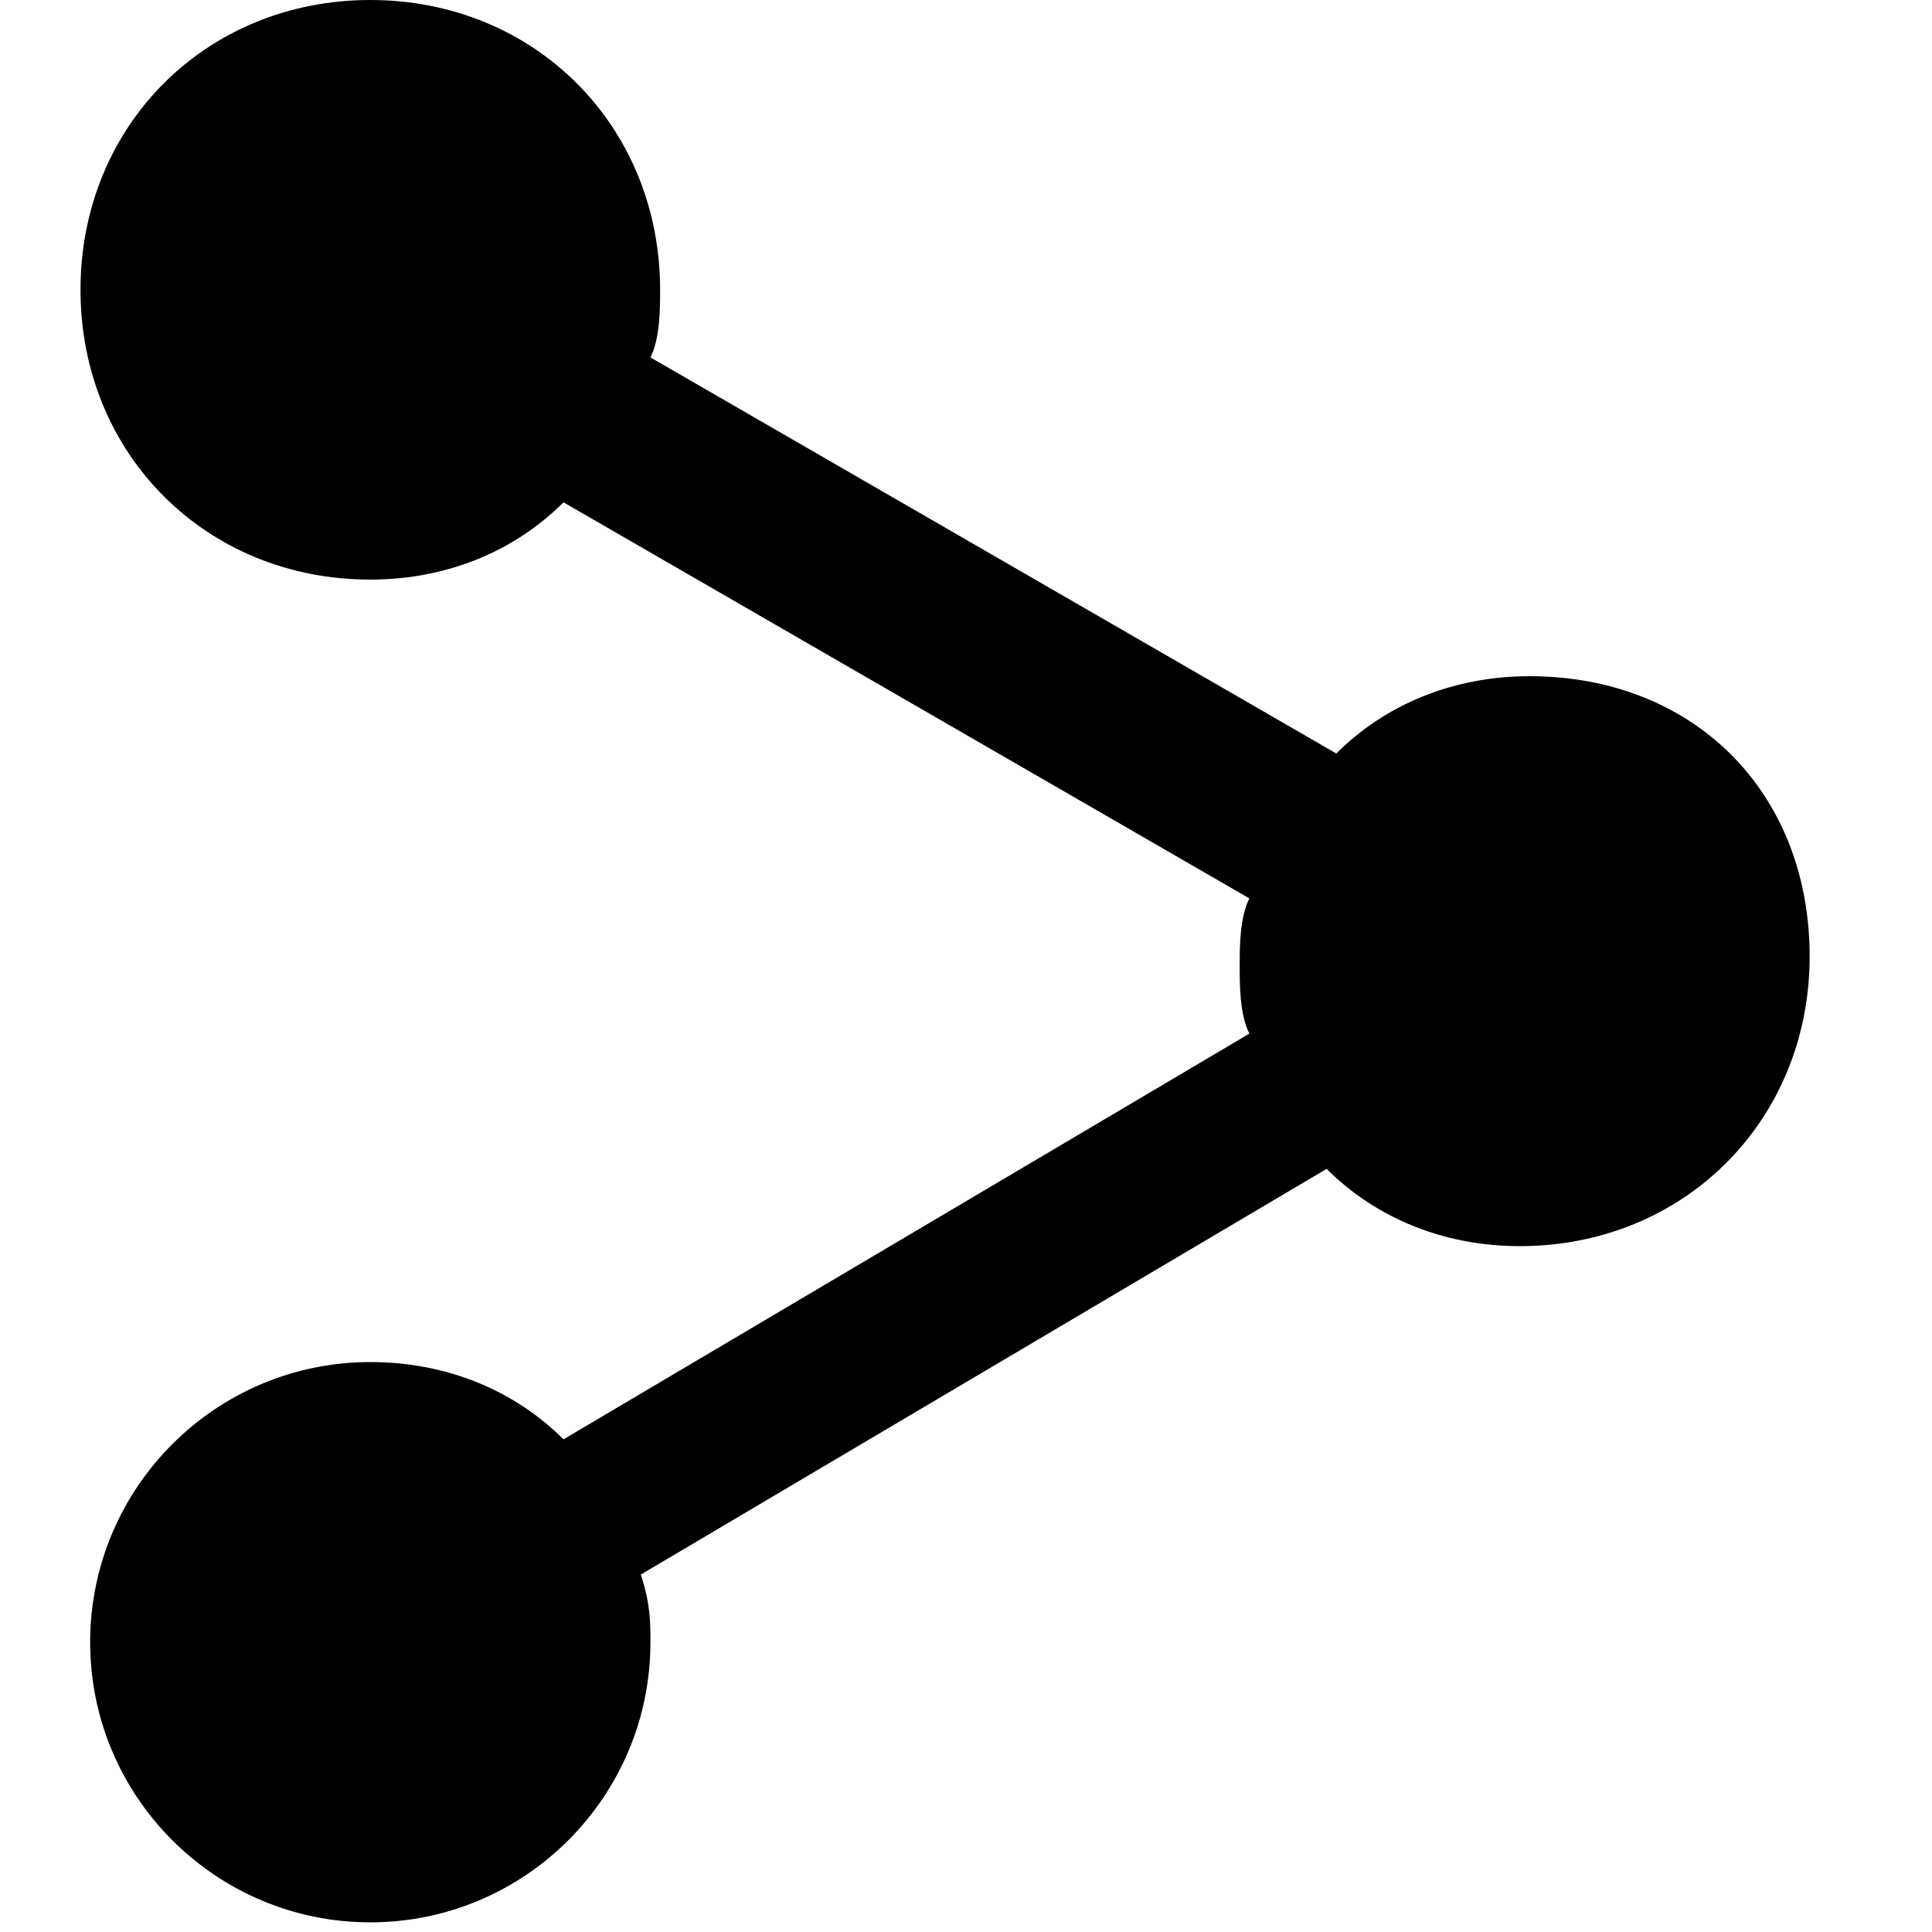
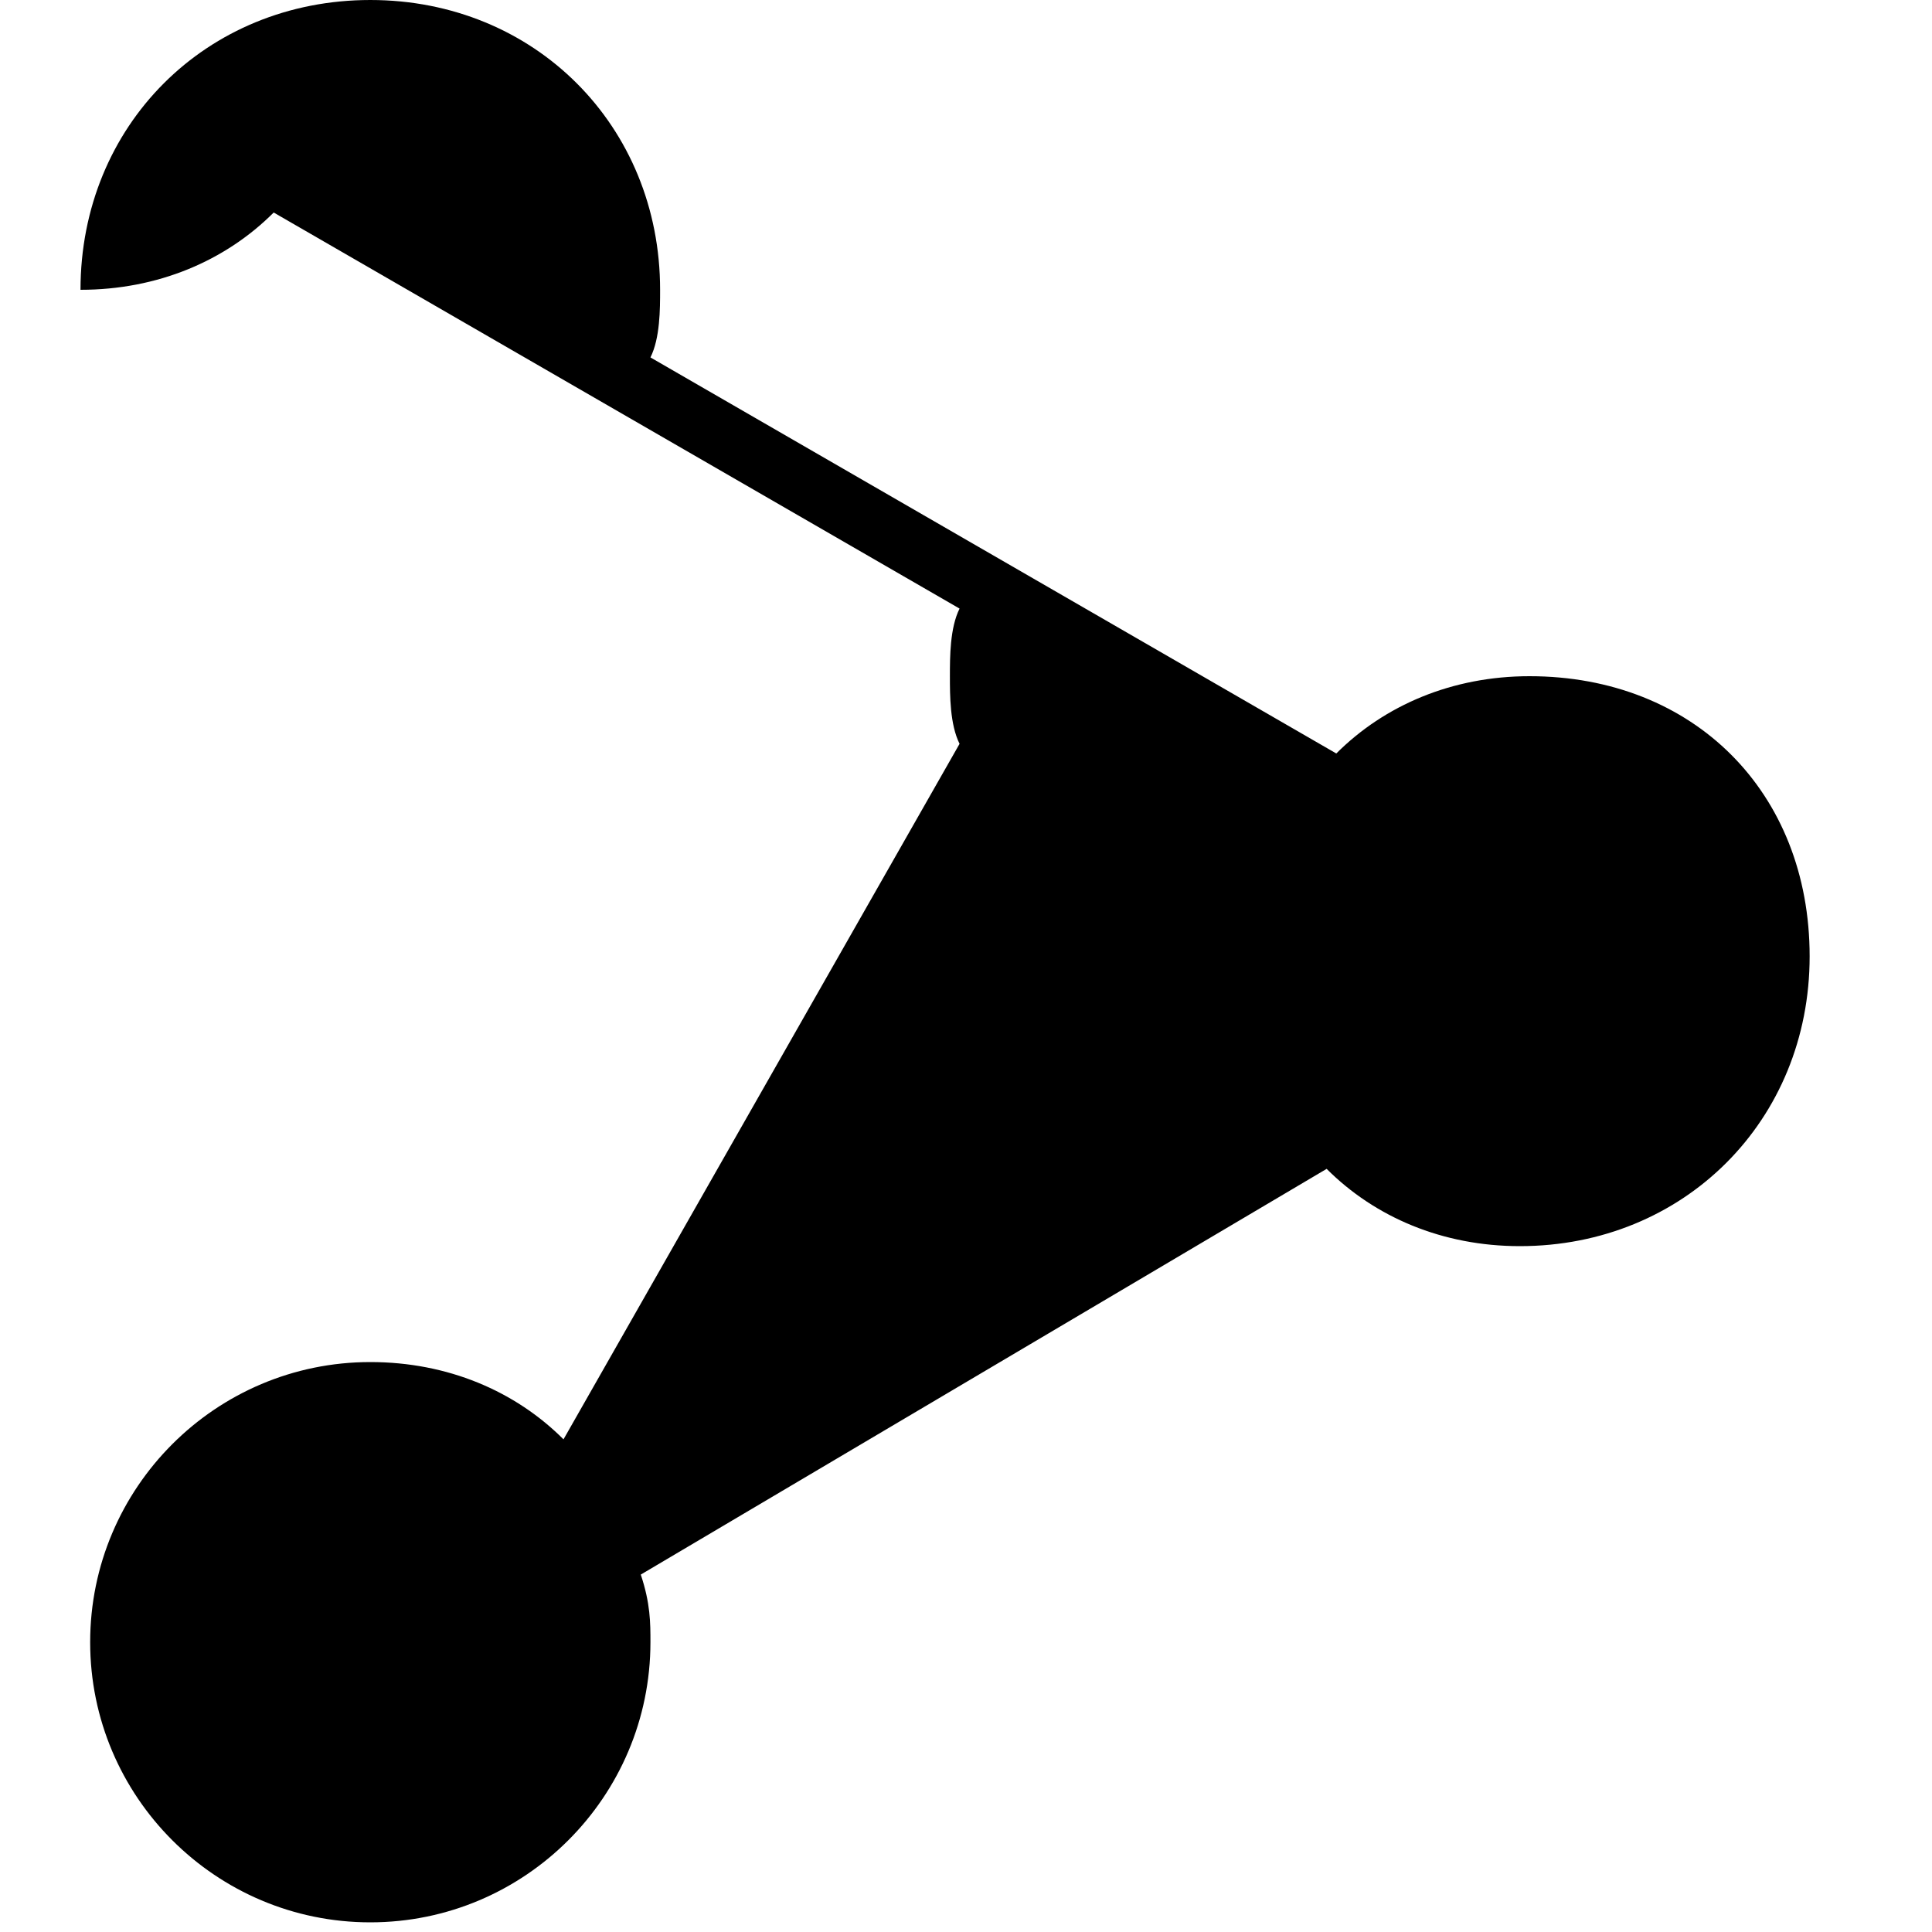
<svg xmlns="http://www.w3.org/2000/svg" viewBox="0 0 24 24">
-   <path d="M19 8.4c-.96 0-1.8.36-2.4.96L8.08 4.44c.12-.24.12-.6.12-.84C8.2 1.56 6.64 0 4.6 0S1 1.56 1 3.6s1.56 3.6 3.6 3.6c.96 0 1.8-.36 2.4-.96l8.52 4.92c-.12.24-.12.6-.12.84s0 .6.12.84L7 17.88c-.6-.6-1.44-.96-2.4-.96-1.92 0-3.48 1.56-3.48 3.48s1.56 3.48 3.48 3.48 3.48-1.56 3.48-3.48c0-.24 0-.48-.12-.84l8.52-5.04c.6.6 1.44.96 2.4.96 2.04 0 3.6-1.56 3.6-3.6S21.04 8.4 19 8.4z" />
+   <path d="M19 8.4c-.96 0-1.8.36-2.4.96L8.08 4.44c.12-.24.12-.6.12-.84C8.2 1.56 6.64 0 4.6 0S1 1.56 1 3.6c.96 0 1.8-.36 2.4-.96l8.52 4.92c-.12.24-.12.6-.12.84s0 .6.12.84L7 17.88c-.6-.6-1.44-.96-2.4-.96-1.92 0-3.48 1.56-3.48 3.48s1.56 3.48 3.48 3.48 3.48-1.56 3.48-3.48c0-.24 0-.48-.12-.84l8.52-5.04c.6.6 1.44.96 2.4.96 2.04 0 3.6-1.56 3.6-3.6S21.04 8.4 19 8.4z" />
</svg>